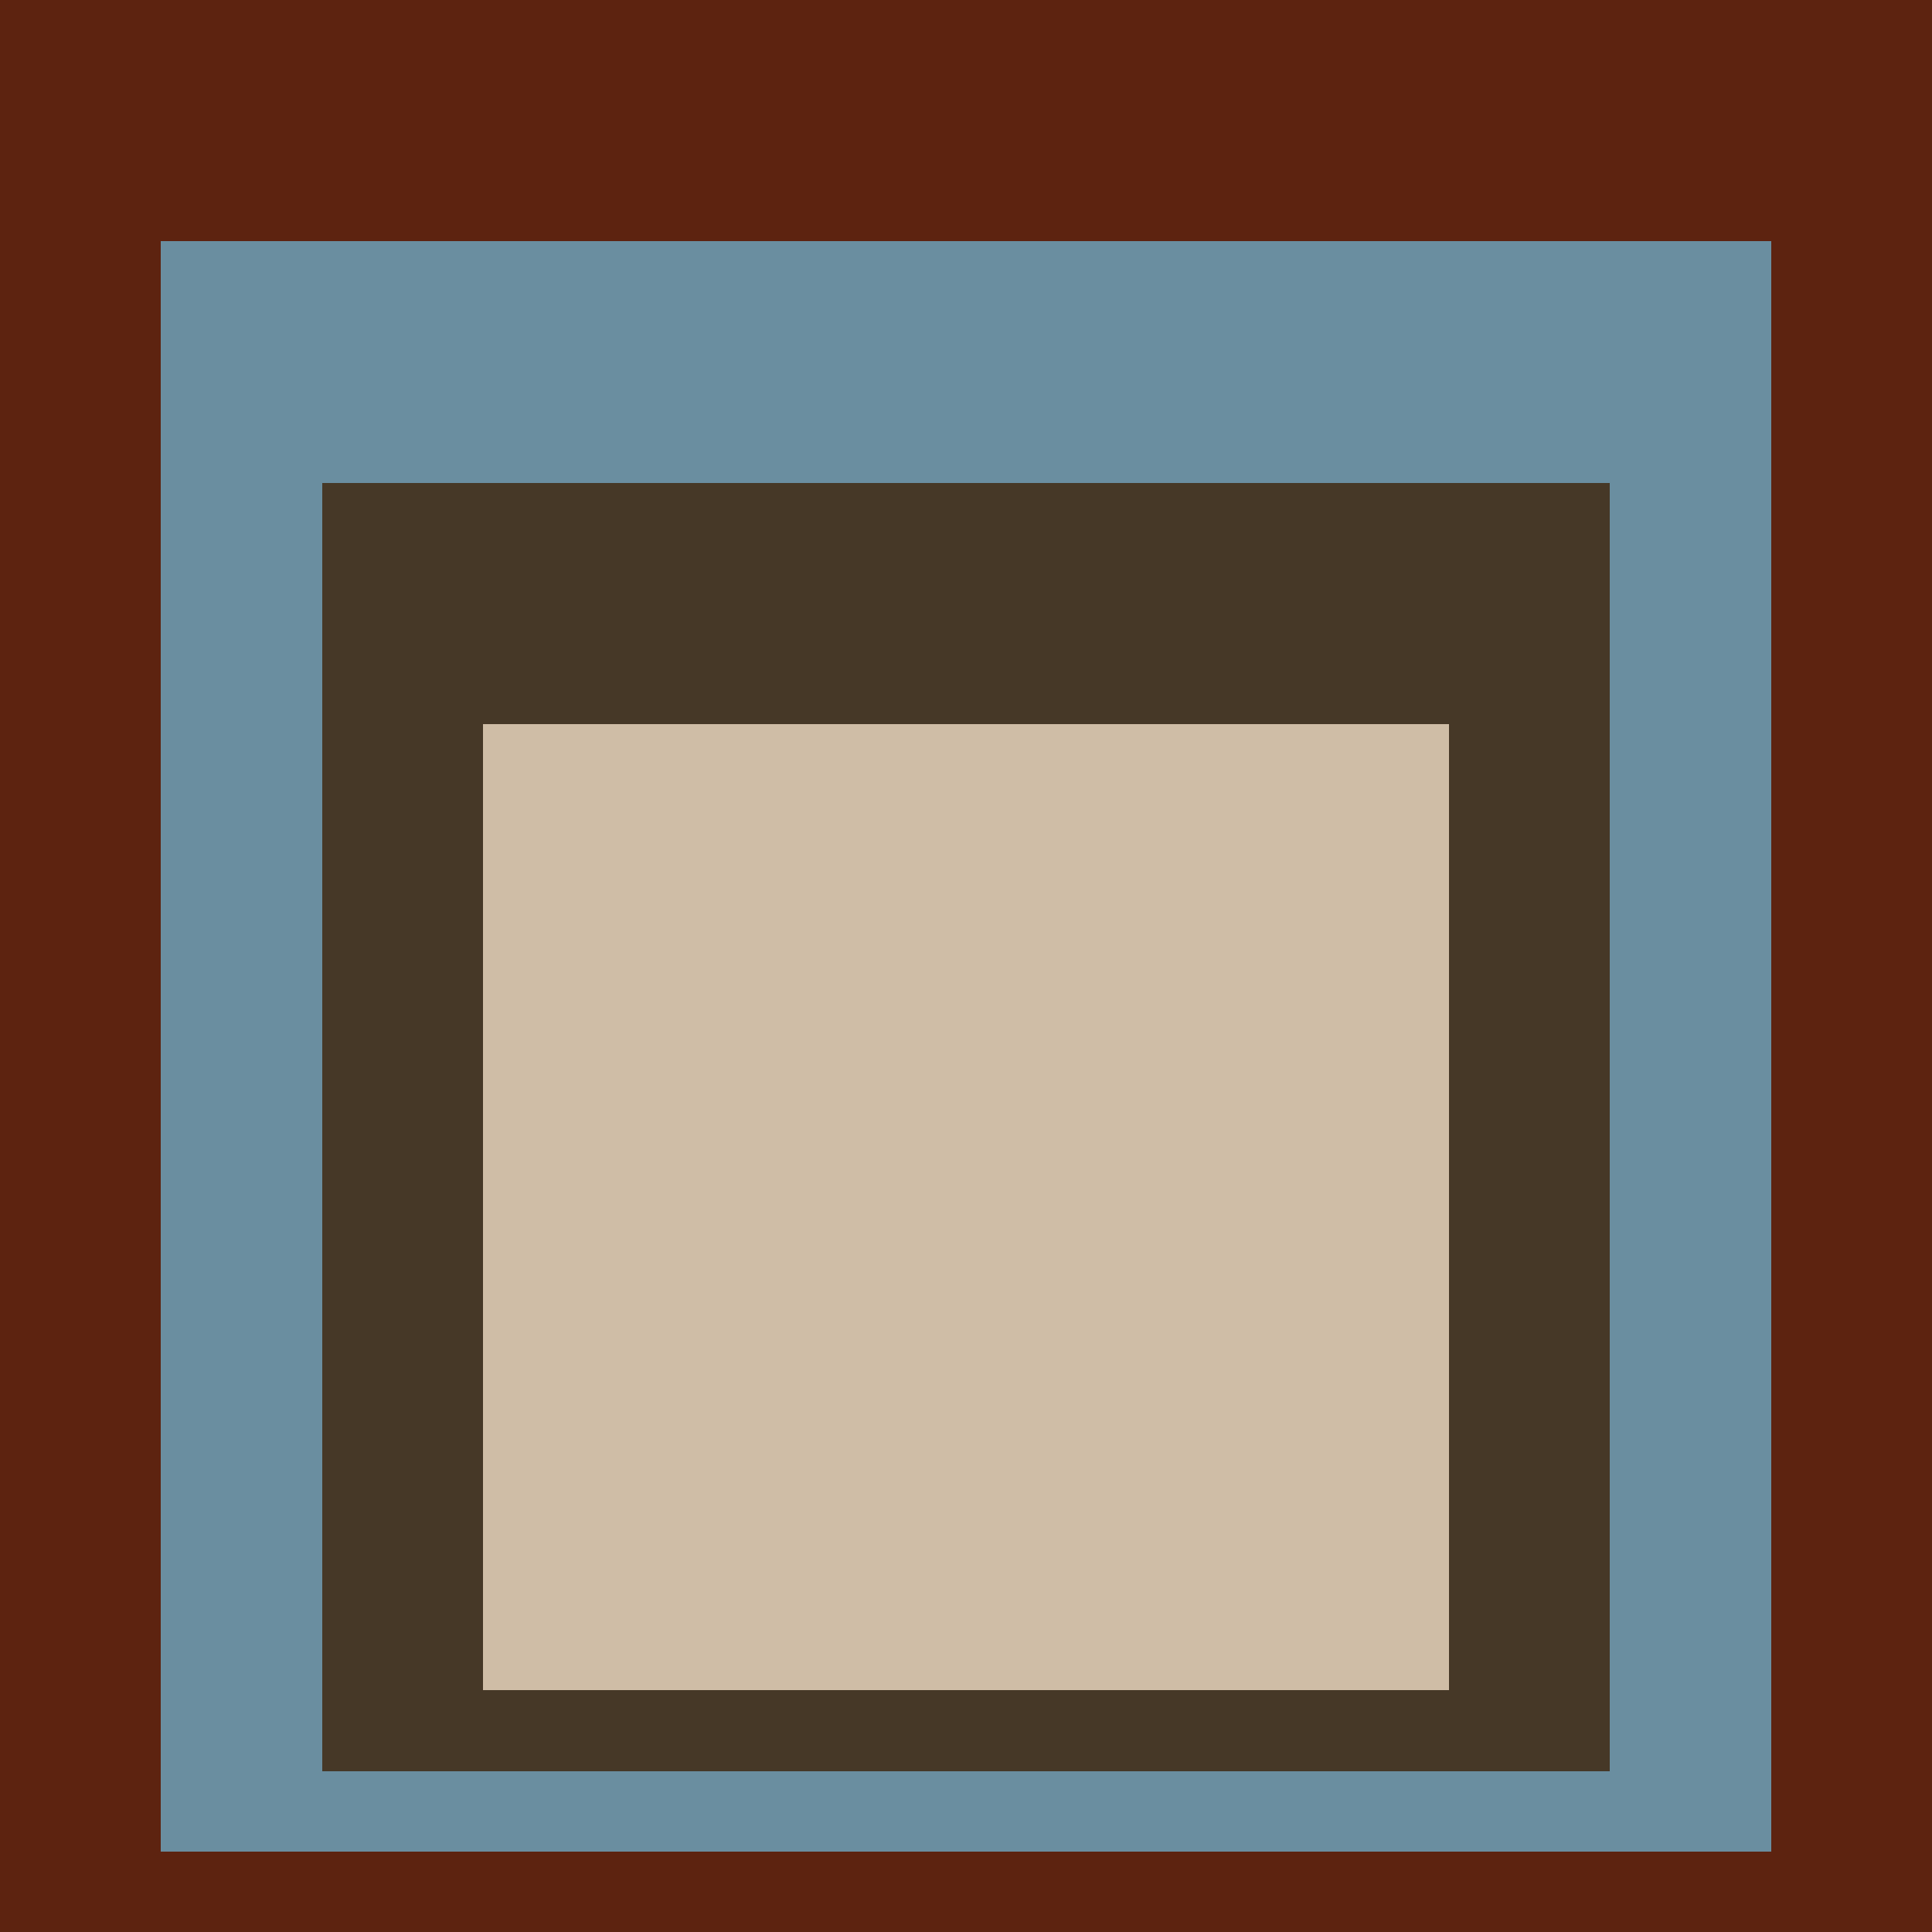
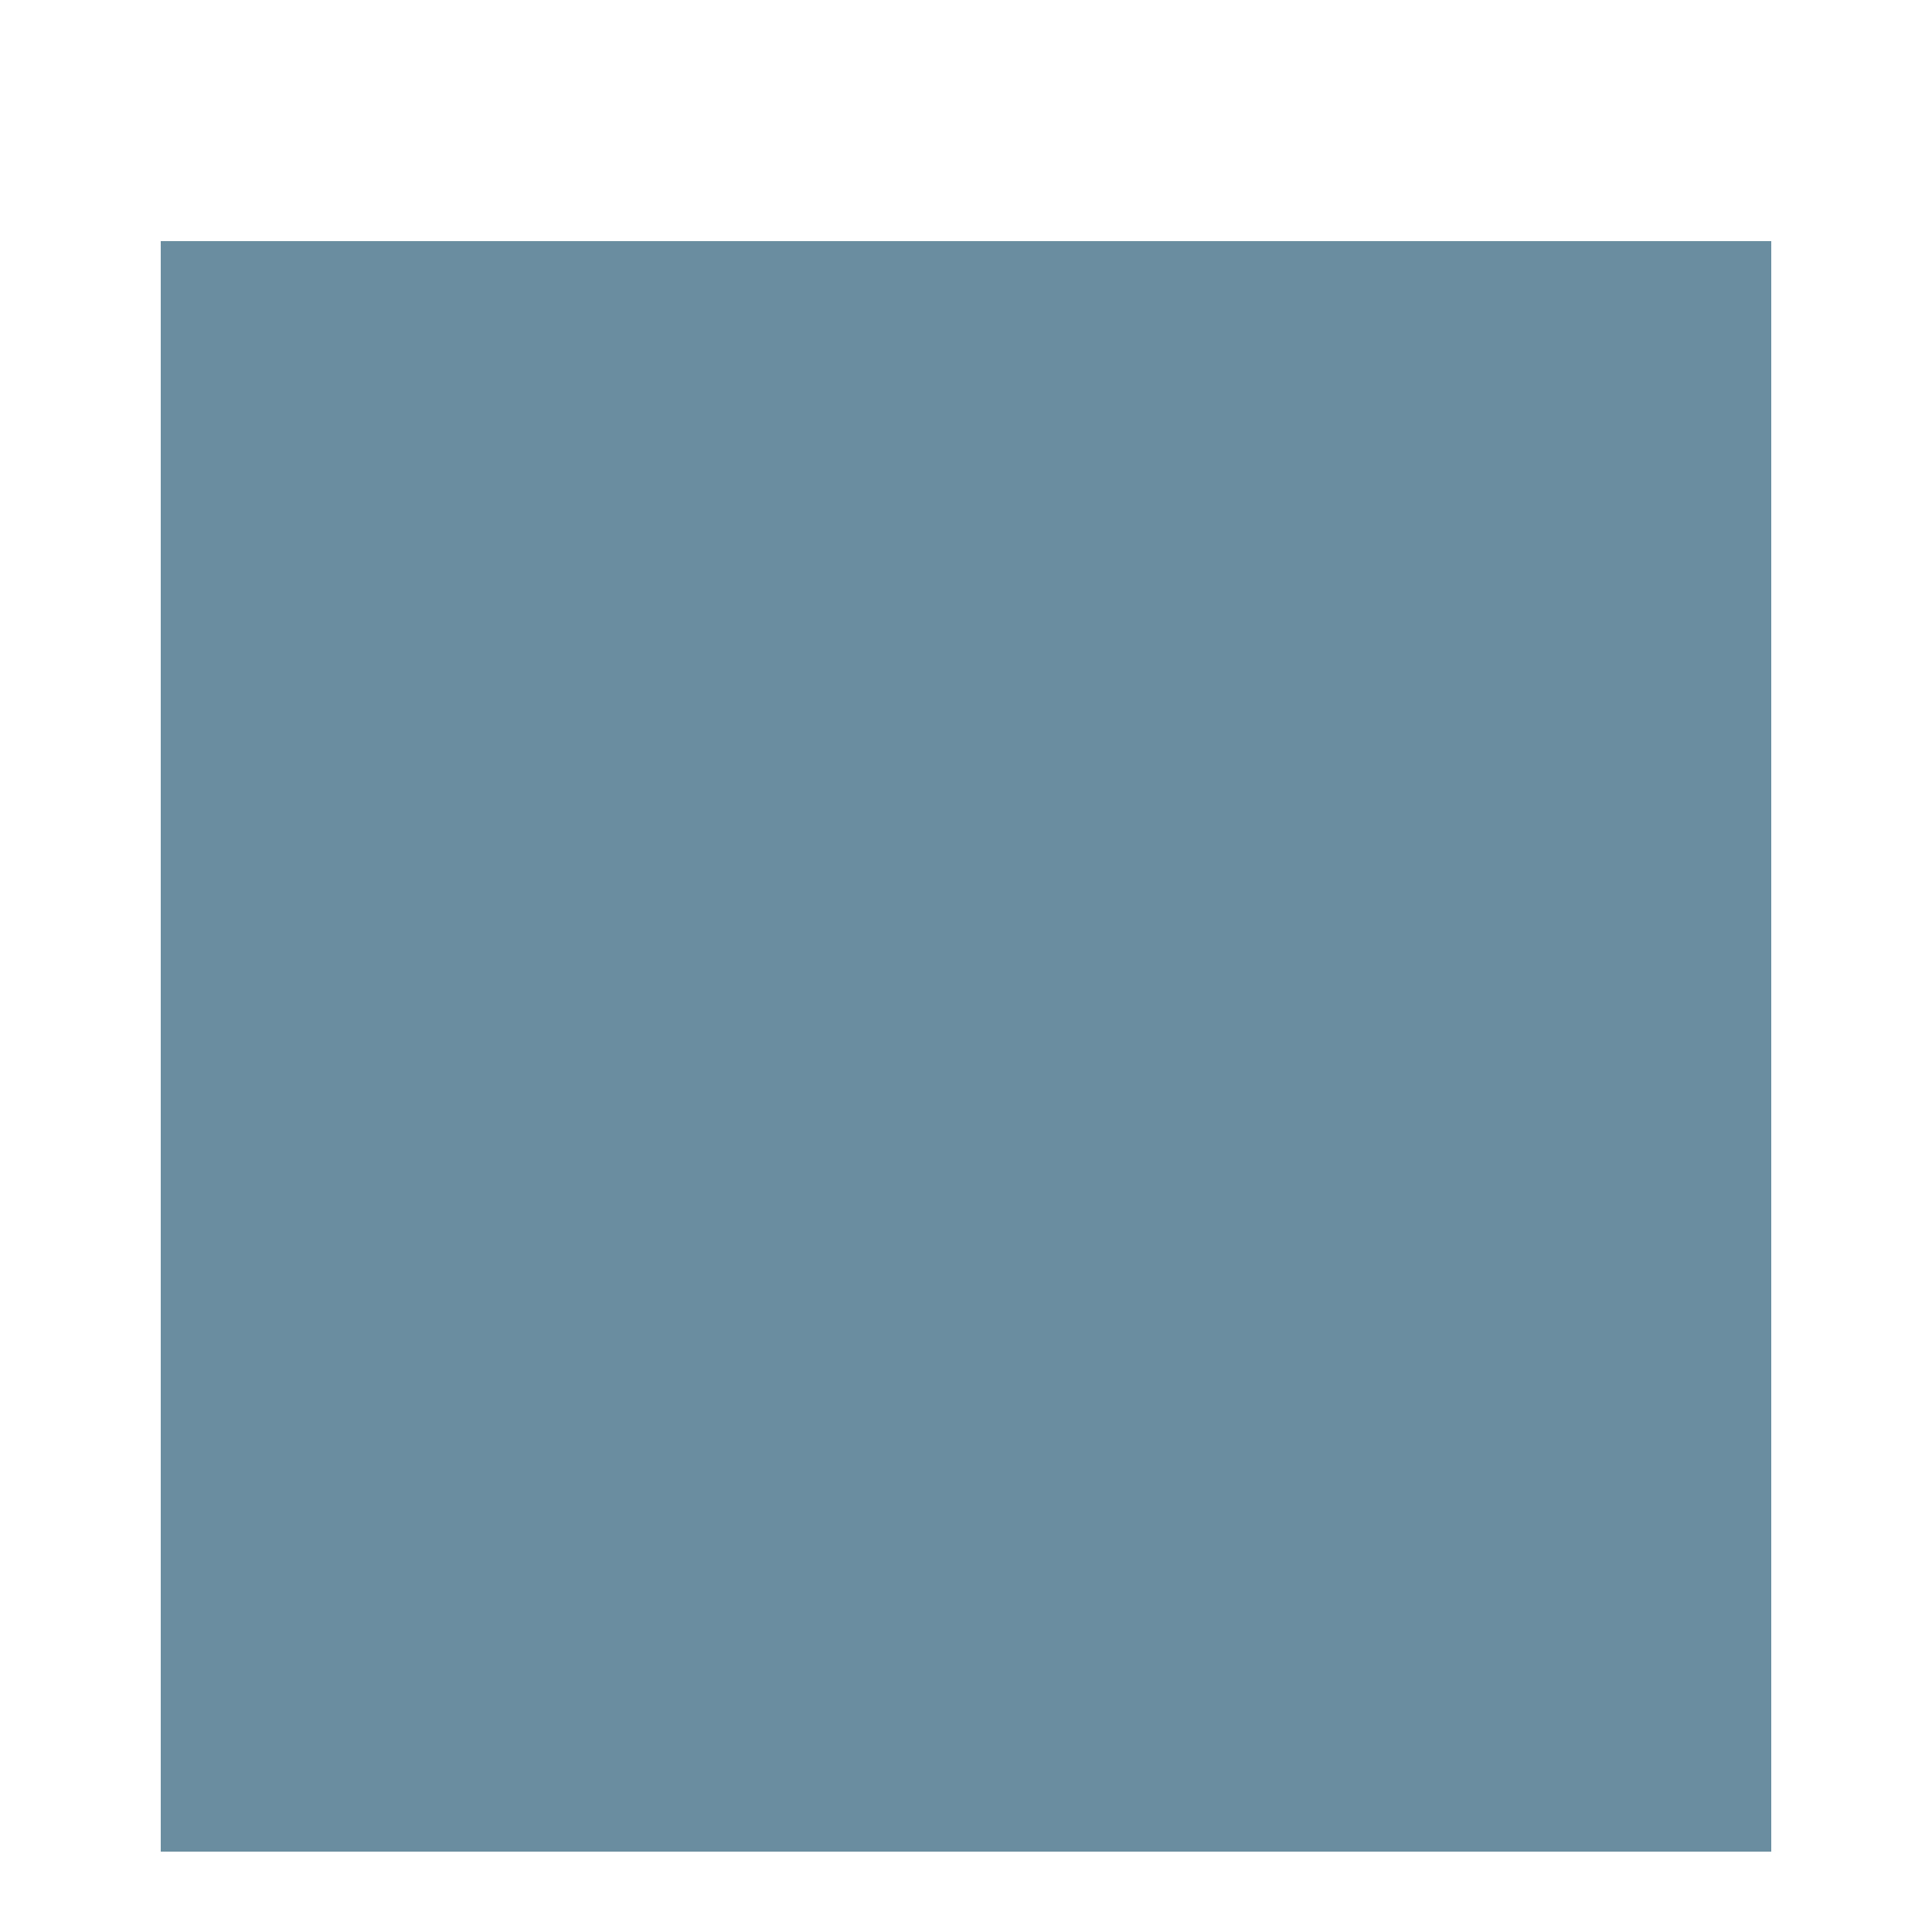
<svg xmlns="http://www.w3.org/2000/svg" class="big visible" width="1200" height="1200" shape-rendering="crispEdges" viewBox="0 0 24 24" version="1.1">
-   <rect class="b" width="24" height="24" x="0" y="0" fill="#5d2310" />
  <rect class="b" width="20" height="20" x="2" y="3" fill="#6a8ea0" />
-   <rect class="b" width="16" height="16" x="4" y="6" fill="#463827" />
-   <rect class="b" width="12" height="12" x="6" y="9" fill="#cfbda6" />
</svg>